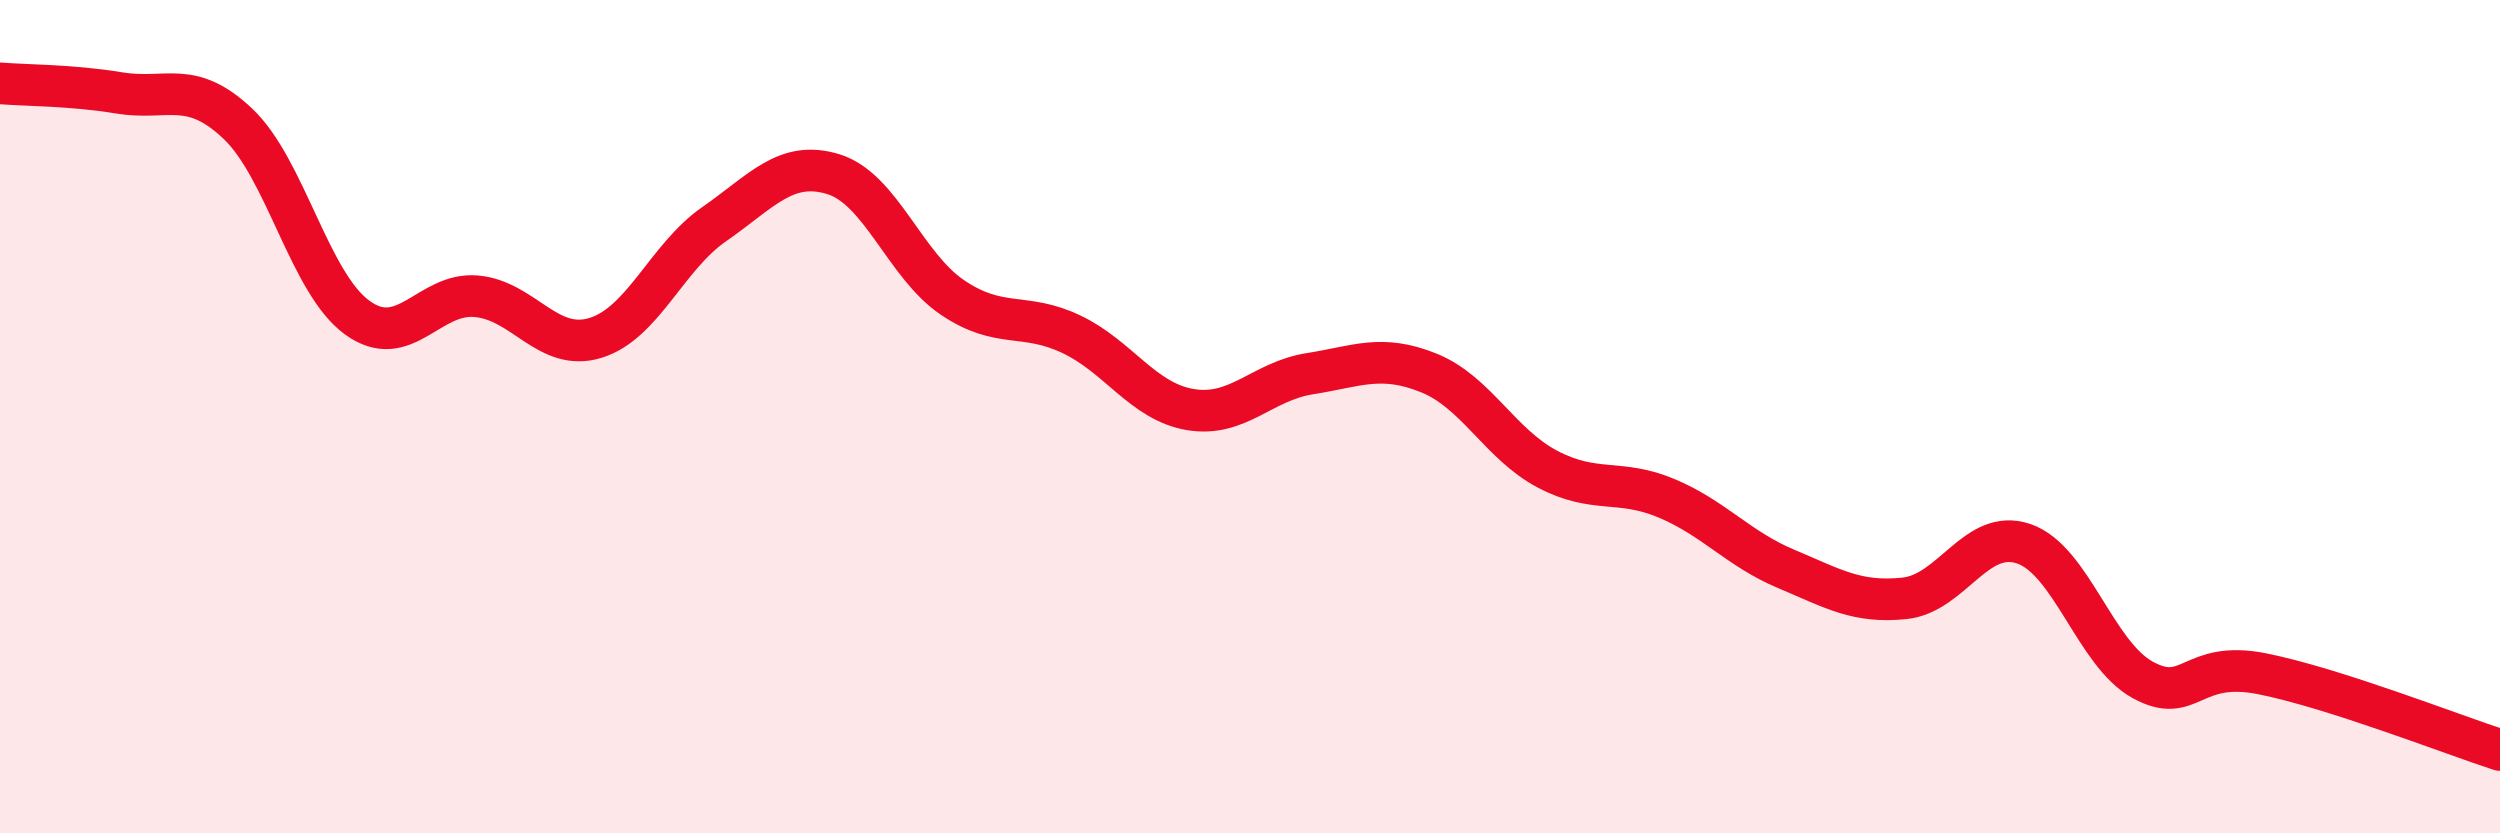
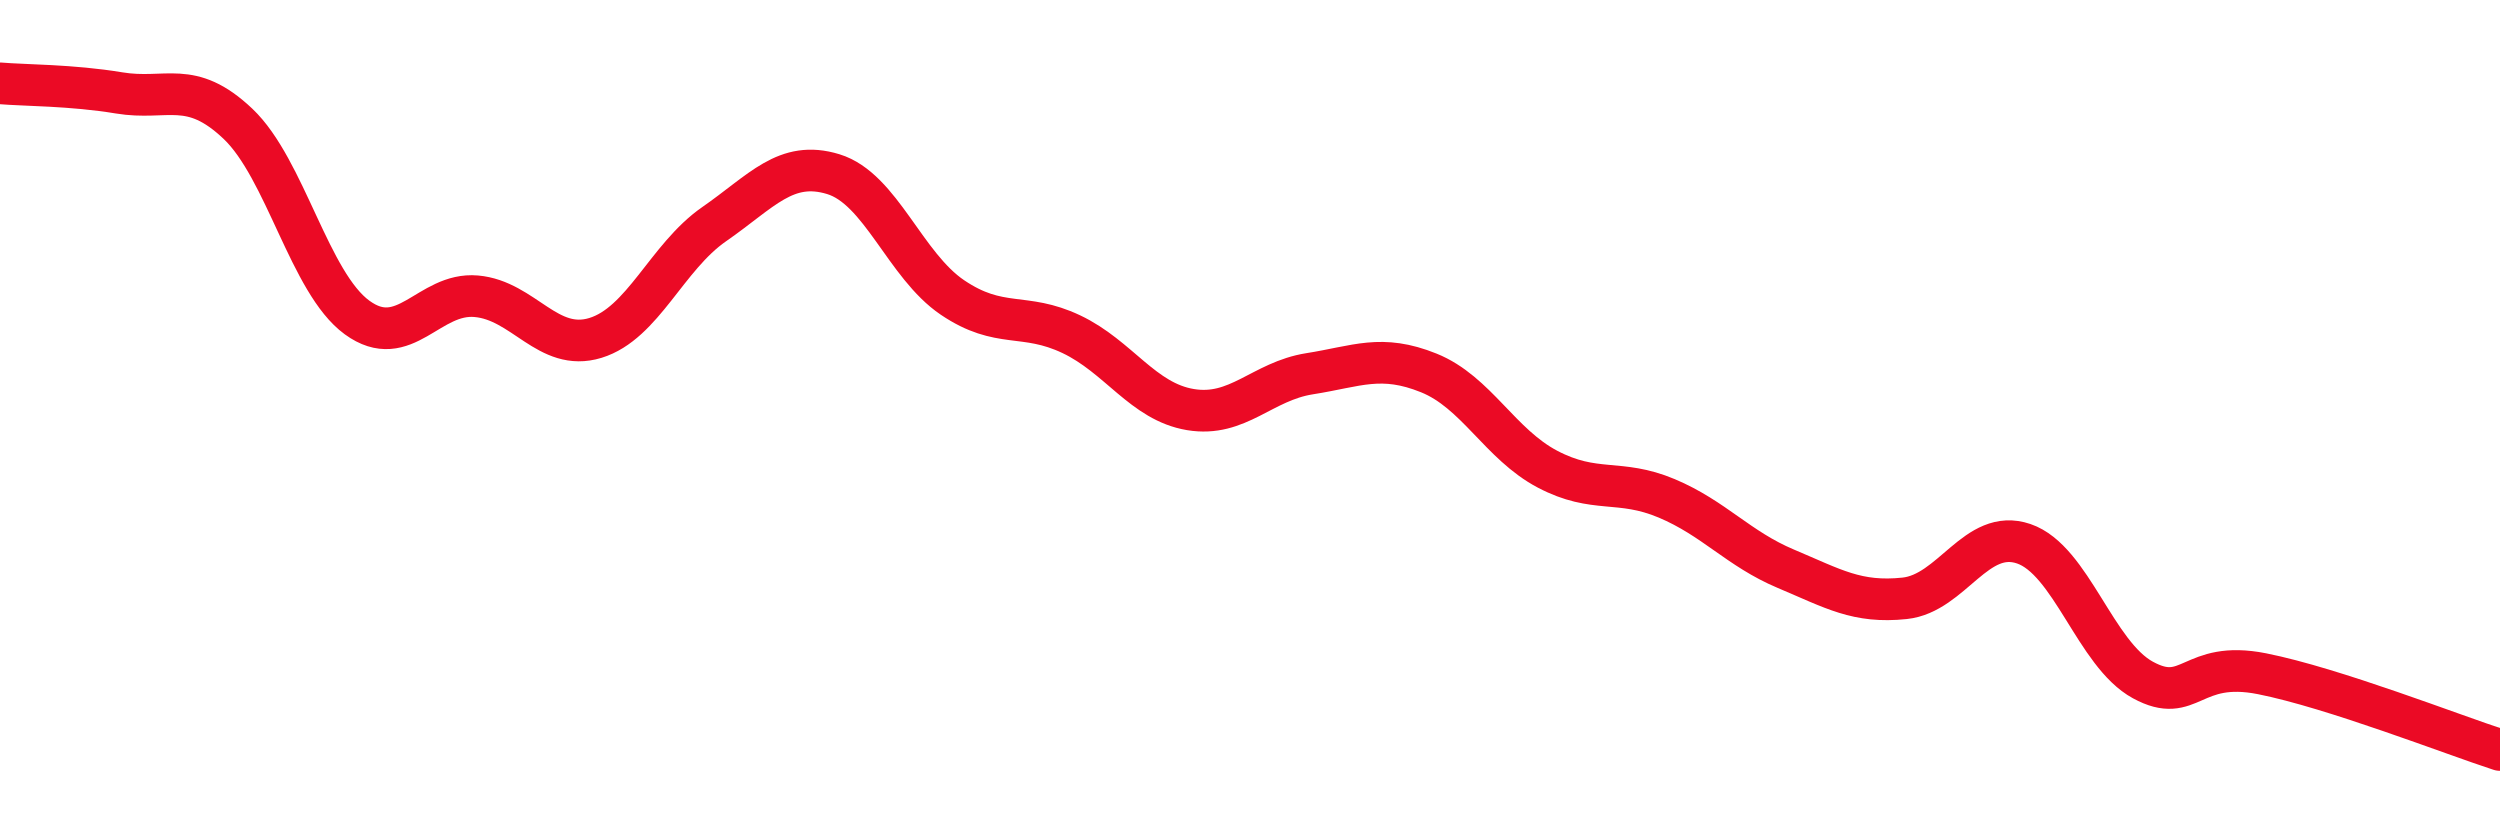
<svg xmlns="http://www.w3.org/2000/svg" width="60" height="20" viewBox="0 0 60 20">
-   <path d="M 0,2 C 0.57,2.05 1.72,2.04 2.86,2.23 C 4,2.42 4.57,1.89 5.71,2.97 C 6.85,4.05 7.43,6.79 8.57,7.62 C 9.71,8.45 10.29,7.01 11.43,7.11 C 12.57,7.21 13.15,8.46 14.29,8.11 C 15.43,7.76 16,6.17 17.14,5.38 C 18.28,4.59 18.86,3.83 20,4.18 C 21.14,4.53 21.72,6.37 22.86,7.14 C 24,7.91 24.57,7.48 25.71,8.02 C 26.85,8.56 27.43,9.64 28.57,9.83 C 29.71,10.02 30.29,9.15 31.43,8.97 C 32.57,8.79 33.15,8.49 34.29,8.95 C 35.43,9.41 36,10.66 37.14,11.26 C 38.28,11.86 38.86,11.48 40,11.96 C 41.14,12.44 41.72,13.17 42.86,13.65 C 44,14.13 44.57,14.48 45.71,14.36 C 46.85,14.24 47.43,12.66 48.57,13.05 C 49.71,13.44 50.29,15.7 51.43,16.32 C 52.57,16.94 52.58,15.83 54.29,16.17 C 56,16.51 58.86,17.63 60,18L60 20L0 20Z" fill="#EB0A25" opacity="0.1" stroke-linecap="round" stroke-linejoin="round" />
  <path d="M 0,2 C 0.57,2.05 1.72,2.04 2.86,2.23 C 4,2.42 4.57,1.89 5.71,2.97 C 6.85,4.05 7.43,6.79 8.57,7.62 C 9.71,8.45 10.29,7.01 11.43,7.11 C 12.57,7.21 13.15,8.46 14.29,8.11 C 15.43,7.76 16,6.17 17.14,5.38 C 18.28,4.59 18.86,3.83 20,4.18 C 21.14,4.53 21.72,6.37 22.86,7.14 C 24,7.91 24.57,7.48 25.71,8.02 C 26.85,8.56 27.43,9.64 28.57,9.83 C 29.71,10.02 30.29,9.15 31.43,8.97 C 32.57,8.79 33.15,8.49 34.29,8.95 C 35.43,9.41 36,10.66 37.14,11.26 C 38.28,11.86 38.86,11.48 40,11.96 C 41.14,12.44 41.72,13.17 42.86,13.65 C 44,14.13 44.57,14.48 45.71,14.36 C 46.85,14.24 47.43,12.66 48.57,13.05 C 49.71,13.44 50.29,15.7 51.43,16.32 C 52.57,16.94 52.58,15.83 54.29,16.17 C 56,16.51 58.86,17.63 60,18" stroke="#EB0A25" stroke-width="1" fill="none" stroke-linecap="round" stroke-linejoin="round" />
</svg>